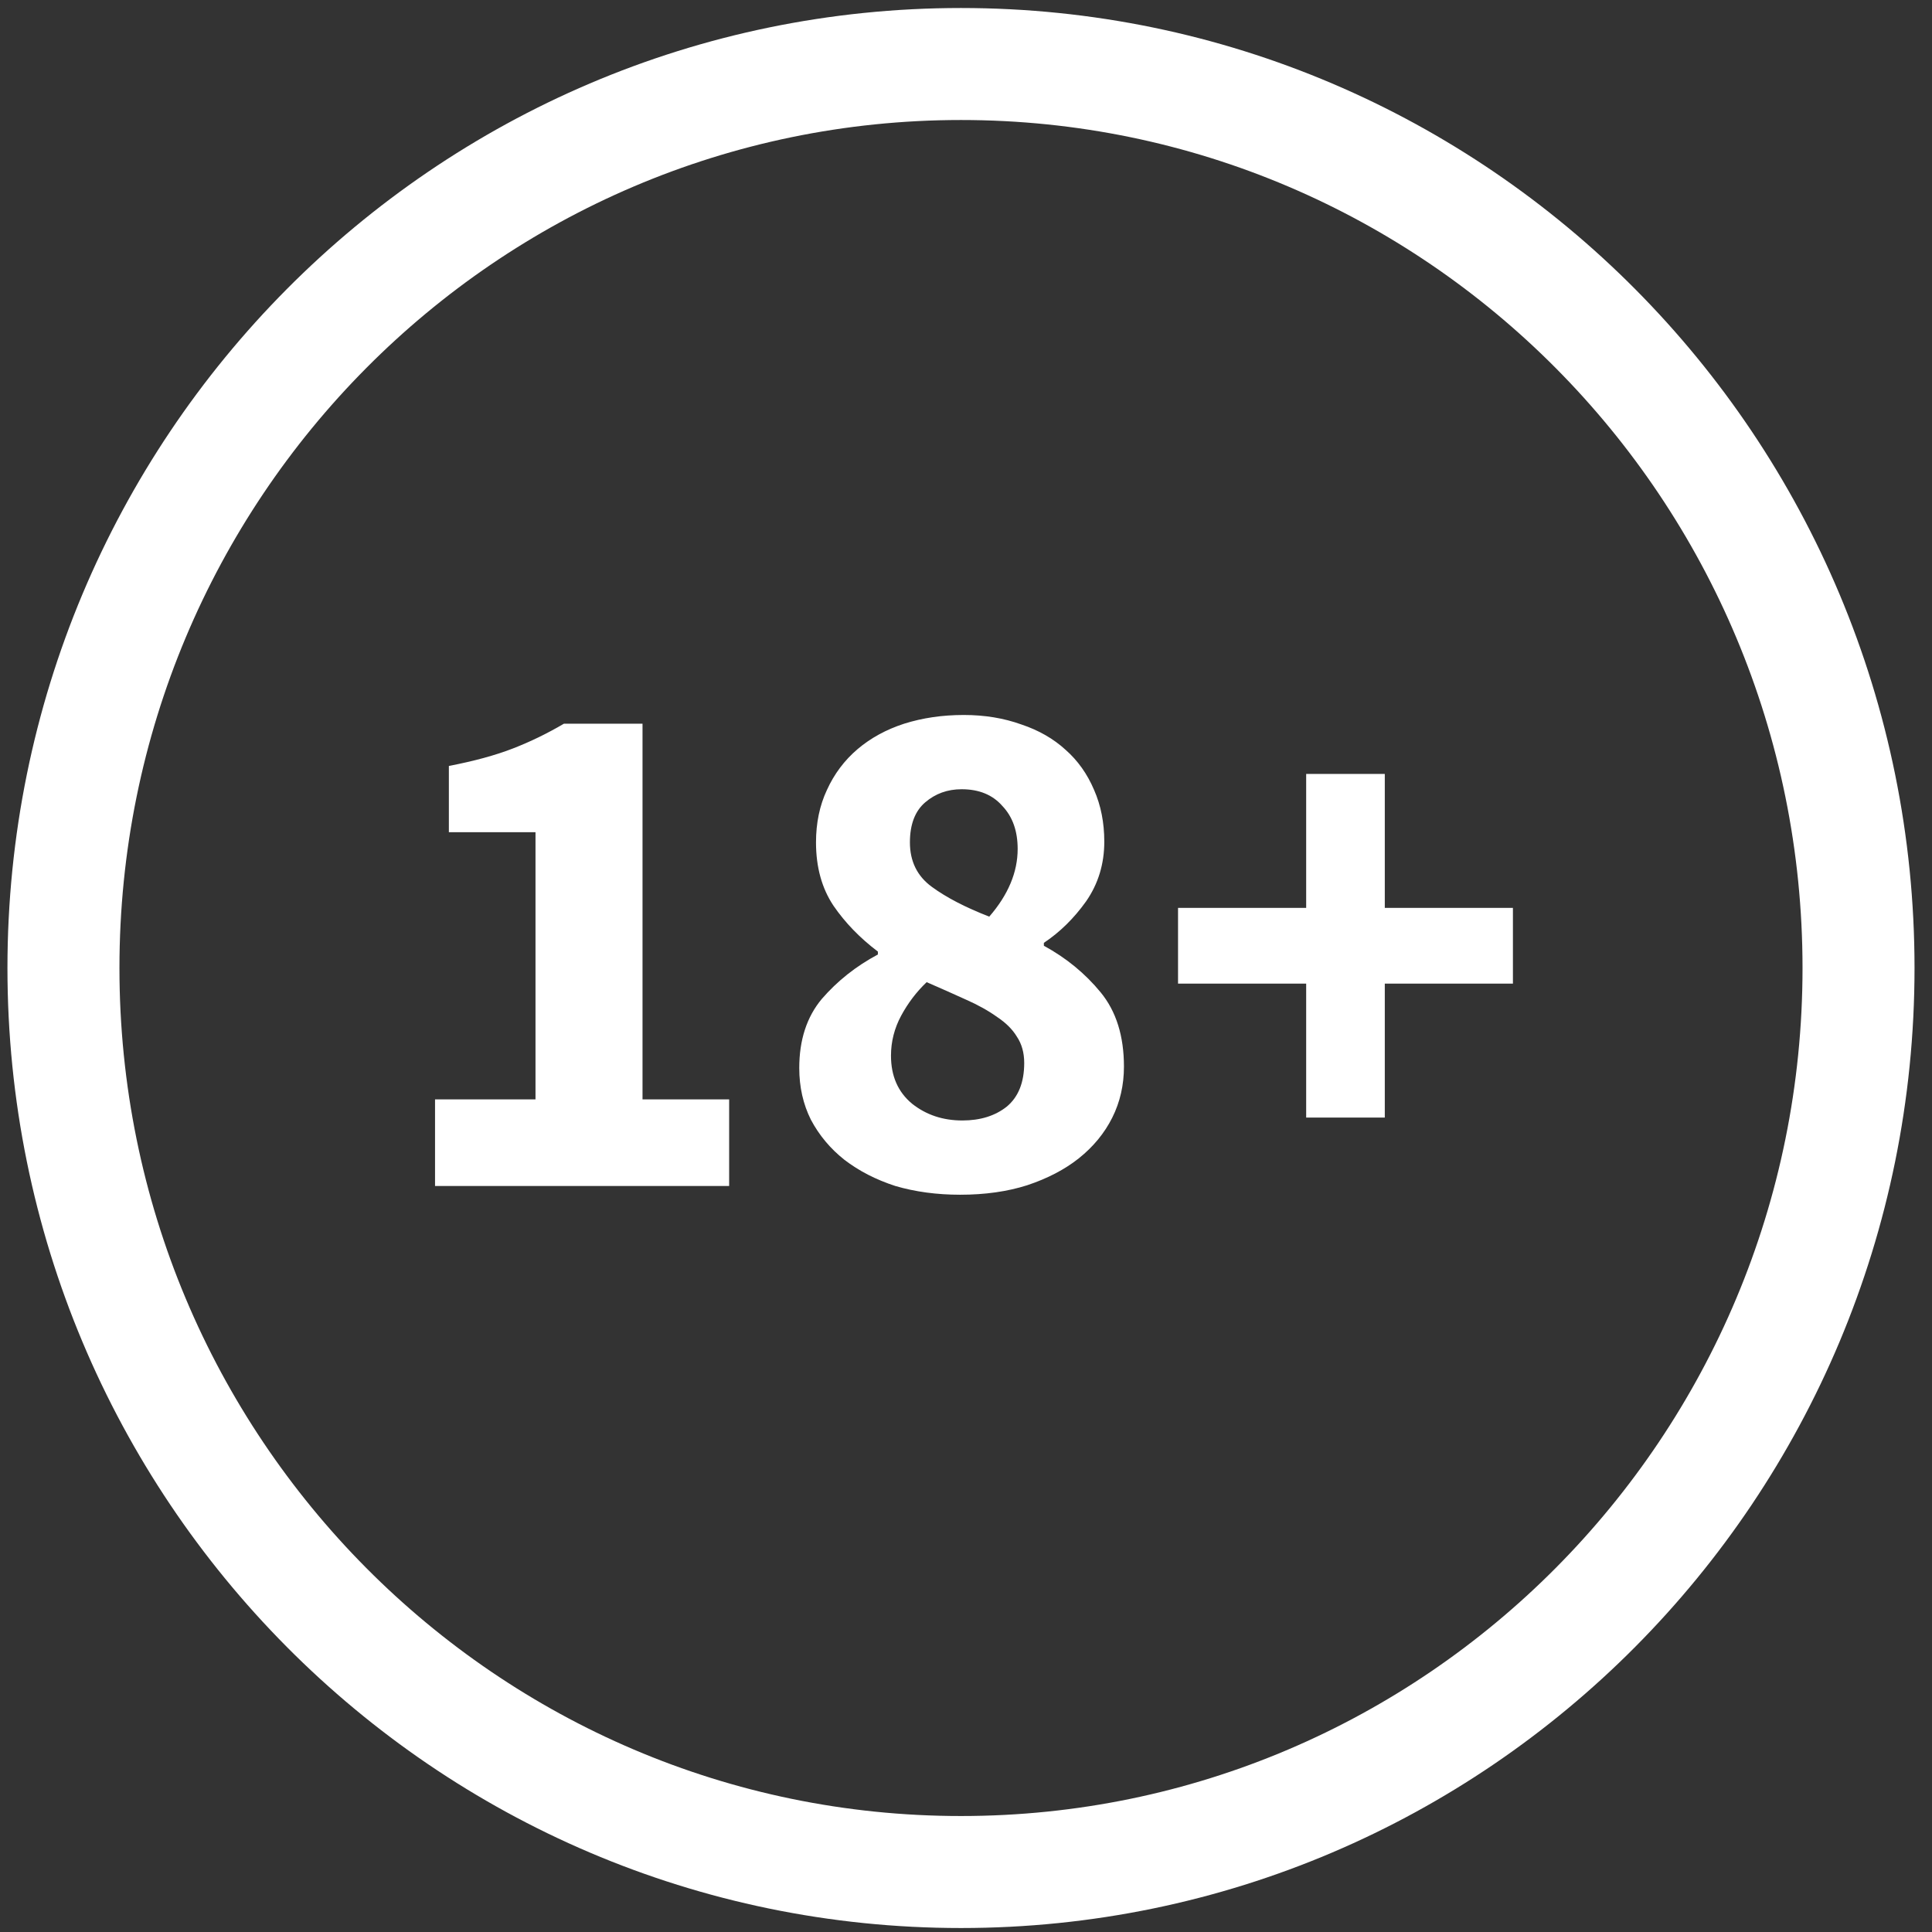
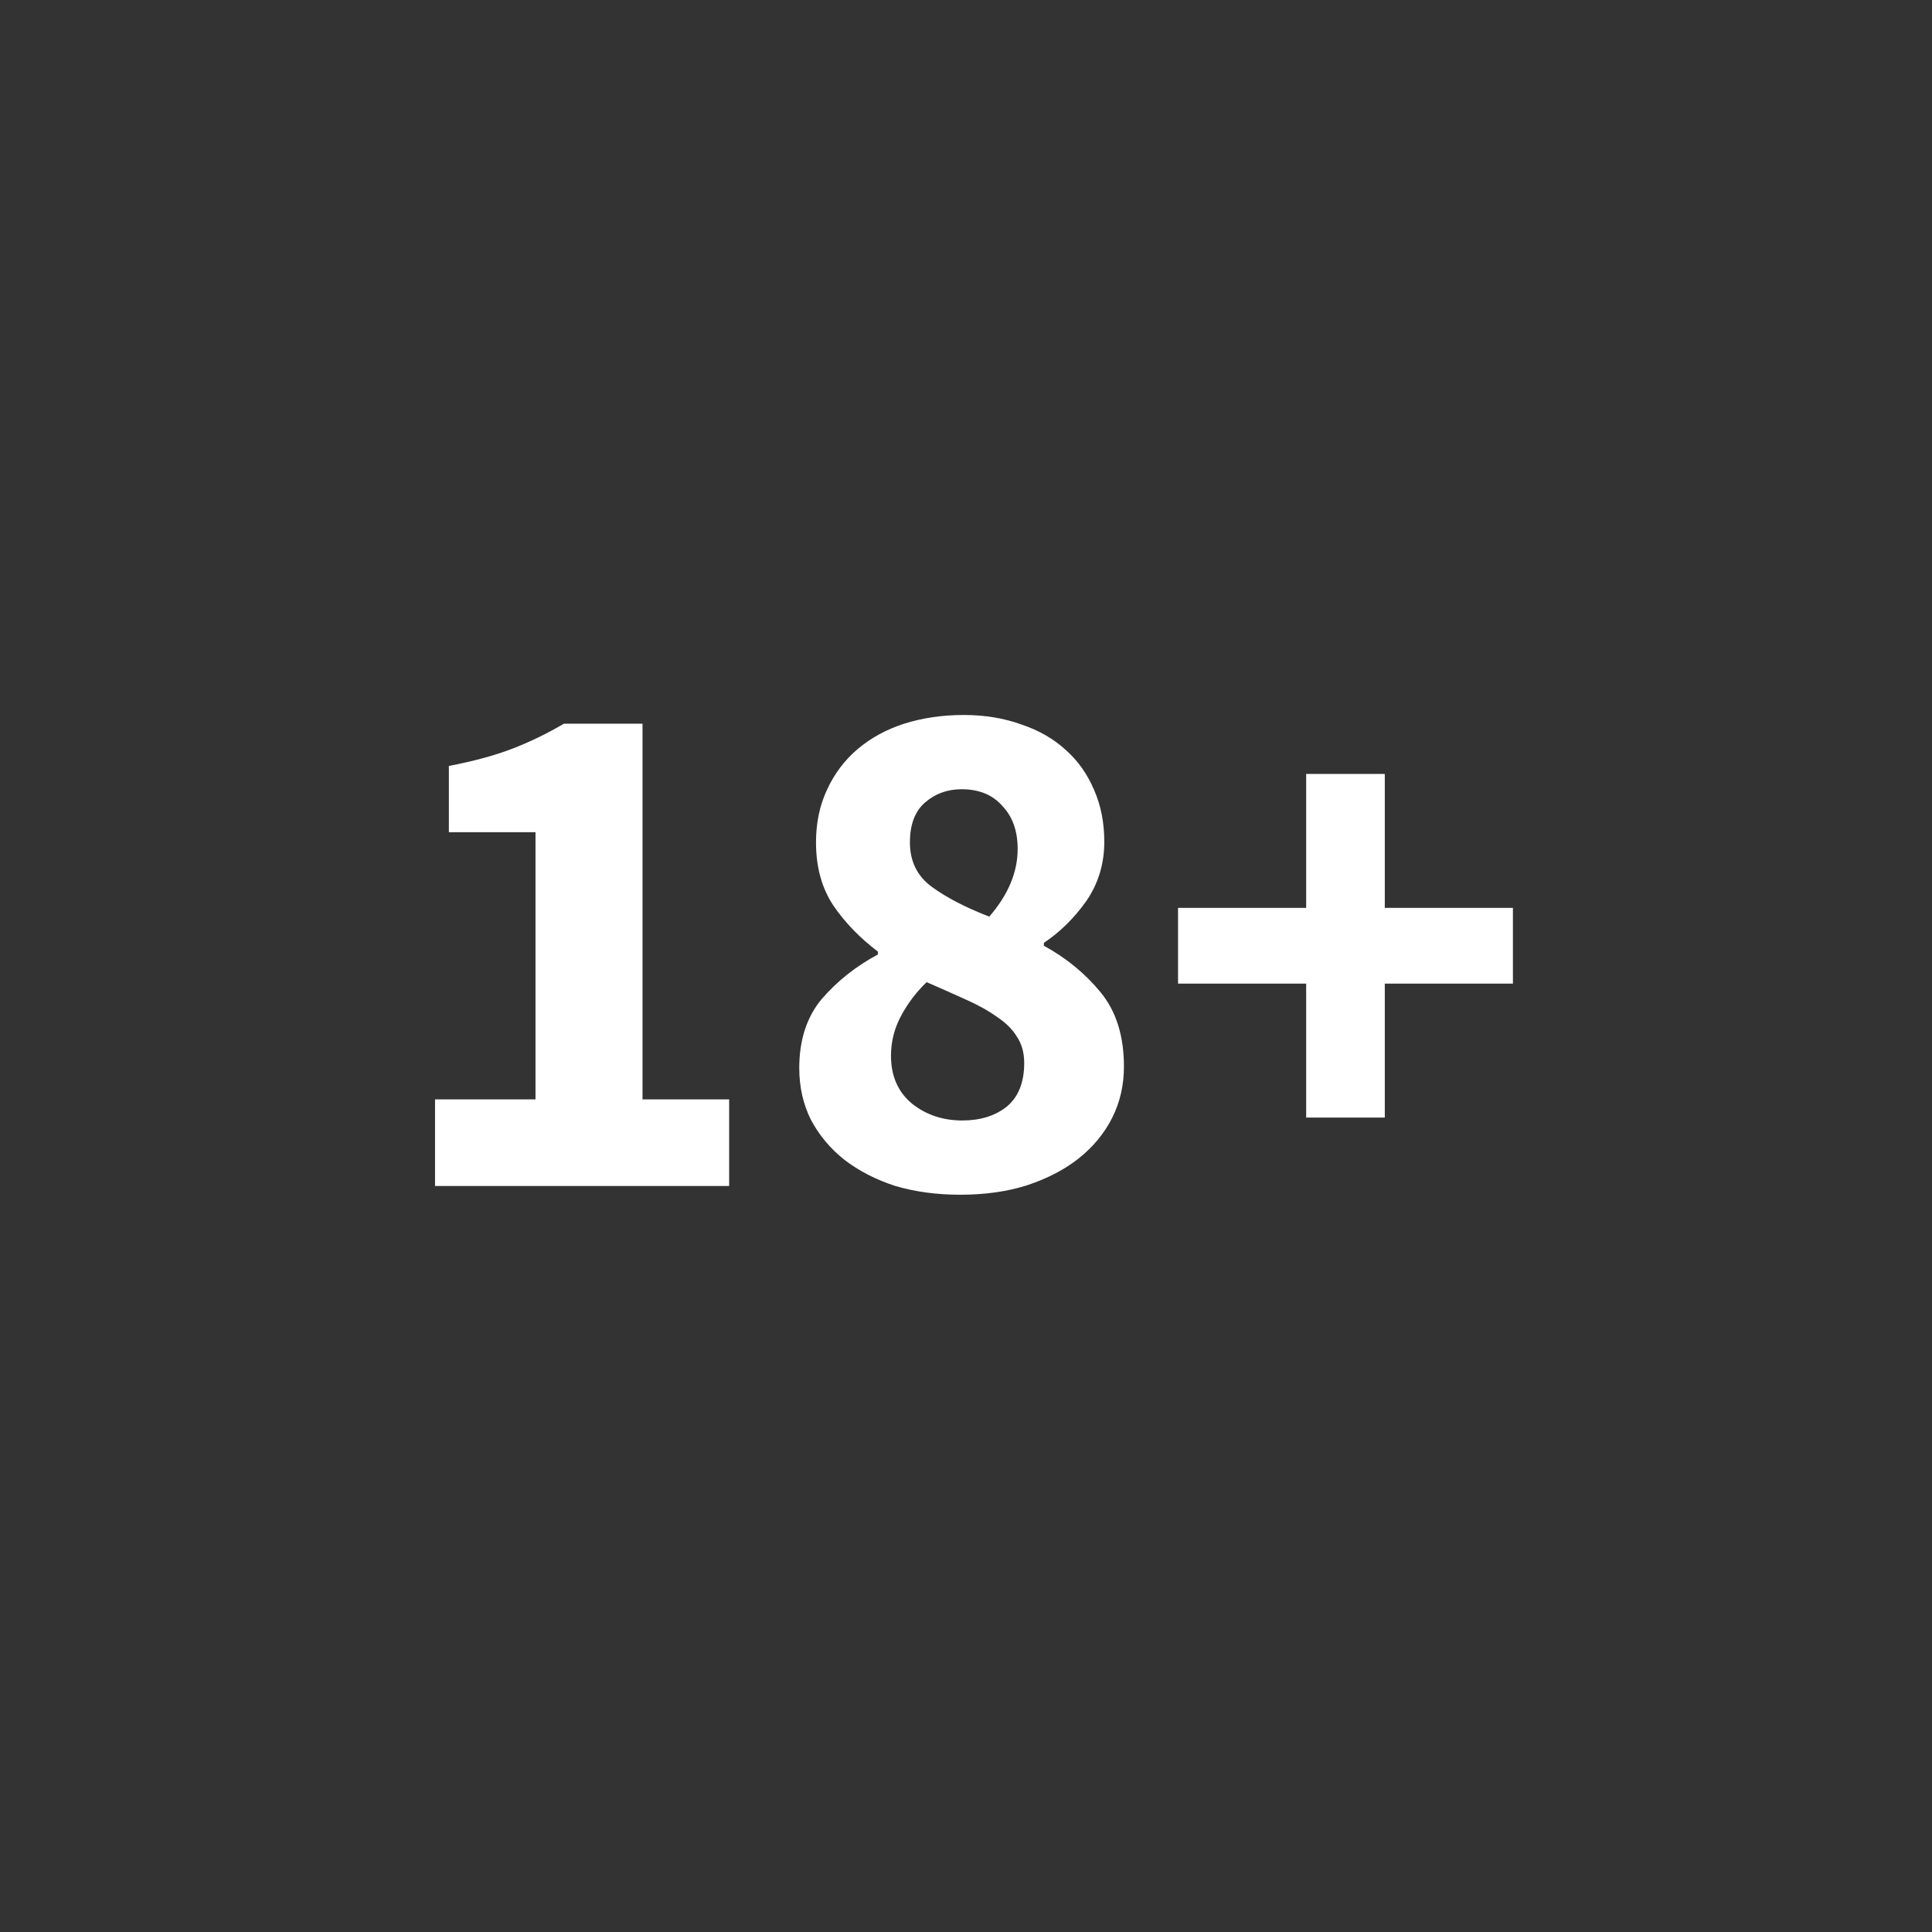
<svg xmlns="http://www.w3.org/2000/svg" width="69" height="69" viewBox="0 0 69 69" fill="none">
  <rect x="0" y="0" width="69" height="69" fill="#333333" stroke="none" />
  <path d="M15.537 42.357V39.263H19.125V29.721H16.031V27.355C16.932 27.182 17.695 26.974 18.319 26.731C18.943 26.489 19.549 26.194 20.139 25.847H22.947V39.263H26.041V42.357H15.537ZM34.291 42.669C33.459 42.669 32.688 42.565 31.977 42.357C31.284 42.132 30.677 41.82 30.157 41.421C29.654 41.023 29.256 40.546 28.961 39.991C28.684 39.437 28.545 38.821 28.545 38.145C28.545 37.14 28.814 36.317 29.351 35.675C29.906 35.034 30.573 34.505 31.353 34.089V33.985C30.712 33.5 30.183 32.954 29.767 32.347C29.351 31.723 29.143 30.969 29.143 30.085C29.143 29.392 29.273 28.768 29.533 28.213C29.793 27.641 30.157 27.156 30.625 26.757C31.093 26.359 31.648 26.055 32.289 25.847C32.948 25.639 33.658 25.535 34.421 25.535C35.166 25.535 35.851 25.648 36.475 25.873C37.099 26.081 37.628 26.385 38.061 26.783C38.494 27.165 38.832 27.641 39.075 28.213C39.318 28.768 39.439 29.383 39.439 30.059C39.439 30.857 39.222 31.567 38.789 32.191C38.356 32.798 37.853 33.292 37.281 33.673V33.777C38.078 34.211 38.754 34.765 39.309 35.441C39.864 36.117 40.141 37.001 40.141 38.093C40.141 38.752 40.002 39.359 39.725 39.913C39.448 40.468 39.049 40.953 38.529 41.369C38.026 41.768 37.411 42.089 36.683 42.331C35.972 42.557 35.175 42.669 34.291 42.669ZM35.331 32.737C36.007 31.957 36.345 31.151 36.345 30.319C36.345 29.678 36.163 29.167 35.799 28.785C35.452 28.387 34.967 28.187 34.343 28.187C33.84 28.187 33.407 28.343 33.043 28.655C32.679 28.967 32.497 29.444 32.497 30.085C32.497 30.761 32.757 31.29 33.277 31.671C33.797 32.053 34.482 32.408 35.331 32.737ZM34.369 40.017C35.01 40.017 35.539 39.853 35.955 39.523C36.371 39.177 36.579 38.657 36.579 37.963C36.579 37.599 36.492 37.287 36.319 37.027C36.163 36.767 35.929 36.533 35.617 36.325C35.305 36.1 34.932 35.892 34.499 35.701C34.083 35.511 33.615 35.303 33.095 35.077C32.731 35.424 32.428 35.823 32.185 36.273C31.942 36.724 31.821 37.201 31.821 37.703C31.821 38.431 32.072 39.003 32.575 39.419C33.078 39.818 33.676 40.017 34.369 40.017ZM46.649 39.913V35.129H42.073V32.425H46.649V27.641H49.457V32.425H54.033V35.129H49.457V39.913H46.649Z" fill="white" />
-   <path d="M66.376 34.572C66.376 52.416 52.012 66.858 34.321 66.858C16.63 66.858 2.266 52.416 2.266 34.572C2.266 16.728 16.63 2.286 34.321 2.286C52.012 2.286 66.376 16.728 66.376 34.572Z" stroke="white" stroke-width="4" />
</svg>